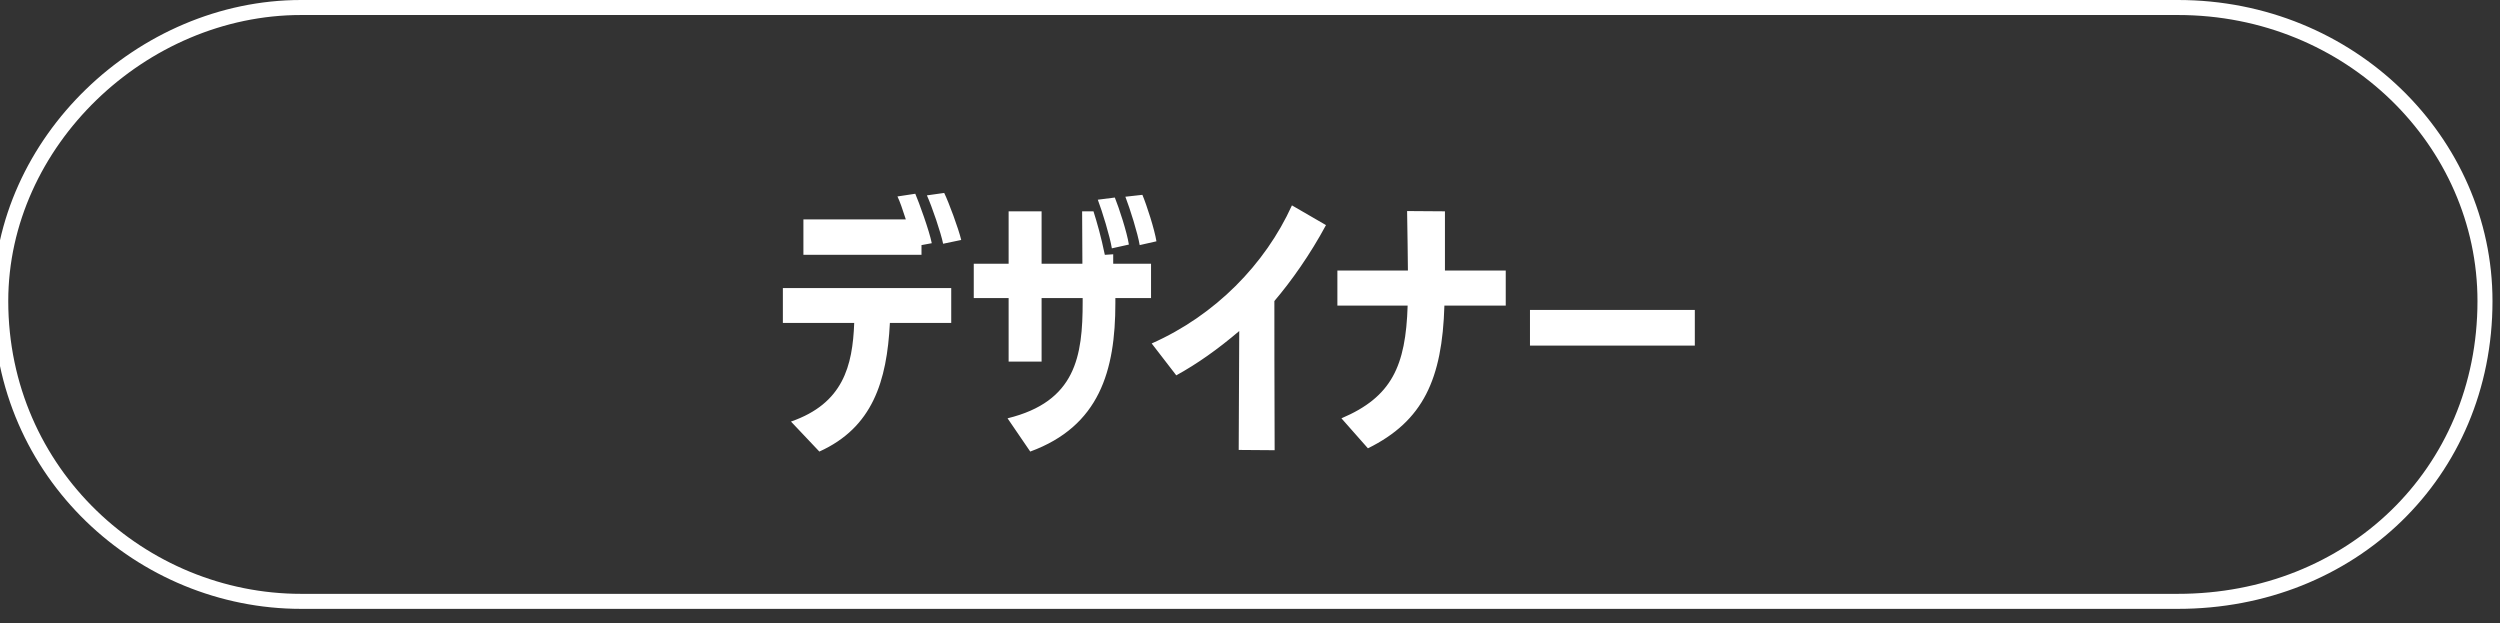
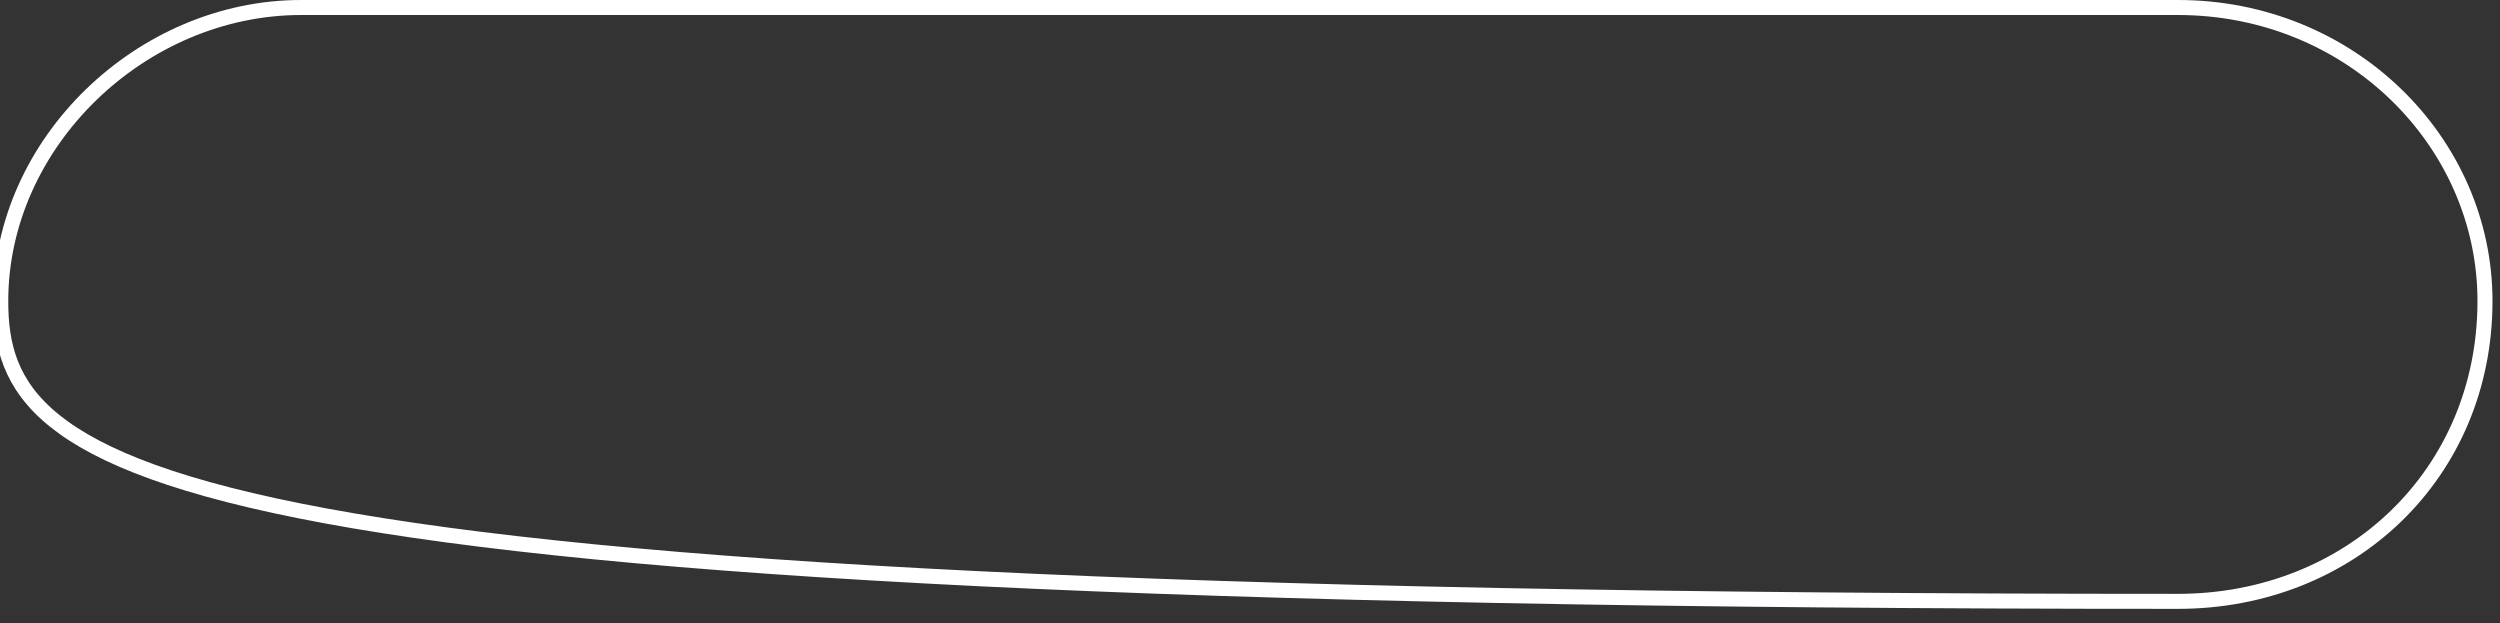
<svg xmlns="http://www.w3.org/2000/svg" width="333px" height="83px">
  <rect width="100%" height="100%" fill="#333333" stroke="none" />
-   <path fill-rule="evenodd" stroke="rgb(255, 255, 255)" stroke-width="2px" stroke-linecap="butt" stroke-linejoin="miter" fill="none" d="M40.1,1.000 L290.1,1.000 C313.091,1.000 331.000,18.909 331.000,40.1 C331.000,63.092 313.091,80.1 290.1,80.1 L40.1,80.1 C18.909,80.1 0.1,63.092 0.1,40.1 C0.1,18.909 18.909,1.000 40.1,1.000 Z" />
-   <path fill-rule="evenodd" fill="rgb(255, 255, 255)" d="M203.793,46.037 L203.793,41.286 L225.750,41.286 L225.750,46.037 L203.793,46.037 ZM182.207,59.716 L178.679,55.720 C185.375,52.876 187.246,48.773 187.498,40.710 L178.140,40.710 L178.140,36.031 L187.534,36.031 C187.534,33.871 187.462,31.387 187.426,28.112 L192.466,28.148 L192.466,36.031 L200.565,36.031 L200.565,40.710 L192.394,40.710 C192.106,50.465 189.586,56.080 182.207,59.716 ZM169.782,59.968 L164.995,59.932 L165.067,44.094 C162.187,46.541 159.487,48.449 156.680,49.997 L153.404,45.749 C161.863,42.006 168.522,35.203 172.086,27.356 L176.621,29.983 C174.533,33.871 172.014,37.434 169.746,40.098 C169.746,43.590 169.746,50.213 169.782,59.968 ZM149.899,26.204 L152.166,25.952 C152.742,27.320 153.786,30.559 154.038,32.143 L151.806,32.647 C151.555,31.099 150.511,27.788 149.899,26.204 ZM148.099,33.079 C147.847,31.495 146.803,28.112 146.227,26.600 L148.495,26.312 C149.035,27.644 150.115,30.919 150.367,32.575 L148.099,33.079 ZM148.279,33.871 L148.279,35.131 L153.318,35.131 L153.318,39.702 L148.567,39.702 L148.567,40.386 C148.567,49.385 146.443,56.764 137.228,60.148 L134.205,55.720 C143.312,53.488 144.211,47.441 144.211,40.206 L144.211,39.702 L138.740,39.702 L138.740,48.161 L134.349,48.161 L134.349,39.702 L129.705,39.702 L129.705,35.131 L134.349,35.131 L134.349,28.148 L138.740,28.148 L138.740,35.131 L144.175,35.131 C144.175,33.007 144.139,30.667 144.139,28.148 L145.651,28.148 C146.119,29.623 146.659,31.495 147.163,33.943 L148.279,33.871 ZM123.464,26.024 L125.768,25.700 C126.380,26.960 127.675,30.451 128.035,31.963 L125.624,32.467 C125.336,31.027 124.148,27.536 123.464,26.024 ZM122.744,32.647 L122.744,33.943 L107.014,33.943 L107.014,29.227 L120.656,29.227 C120.260,27.968 119.828,26.744 119.540,26.168 L121.916,25.808 C122.384,26.888 123.788,30.739 124.112,32.395 L122.744,32.647 ZM126.704,43.014 L118.533,43.014 C118.137,50.789 116.229,56.944 109.138,60.148 L105.358,56.152 C112.305,53.740 113.565,48.773 113.781,43.014 L104.278,43.014 L104.278,38.370 L126.704,38.370 L126.704,43.014 Z" />
+   <path fill-rule="evenodd" stroke="rgb(255, 255, 255)" stroke-width="2px" stroke-linecap="butt" stroke-linejoin="miter" fill="none" d="M40.1,1.000 L290.1,1.000 C313.091,1.000 331.000,18.909 331.000,40.1 C331.000,63.092 313.091,80.1 290.1,80.1 C18.909,80.1 0.1,63.092 0.1,40.1 C0.1,18.909 18.909,1.000 40.1,1.000 Z" />
</svg>